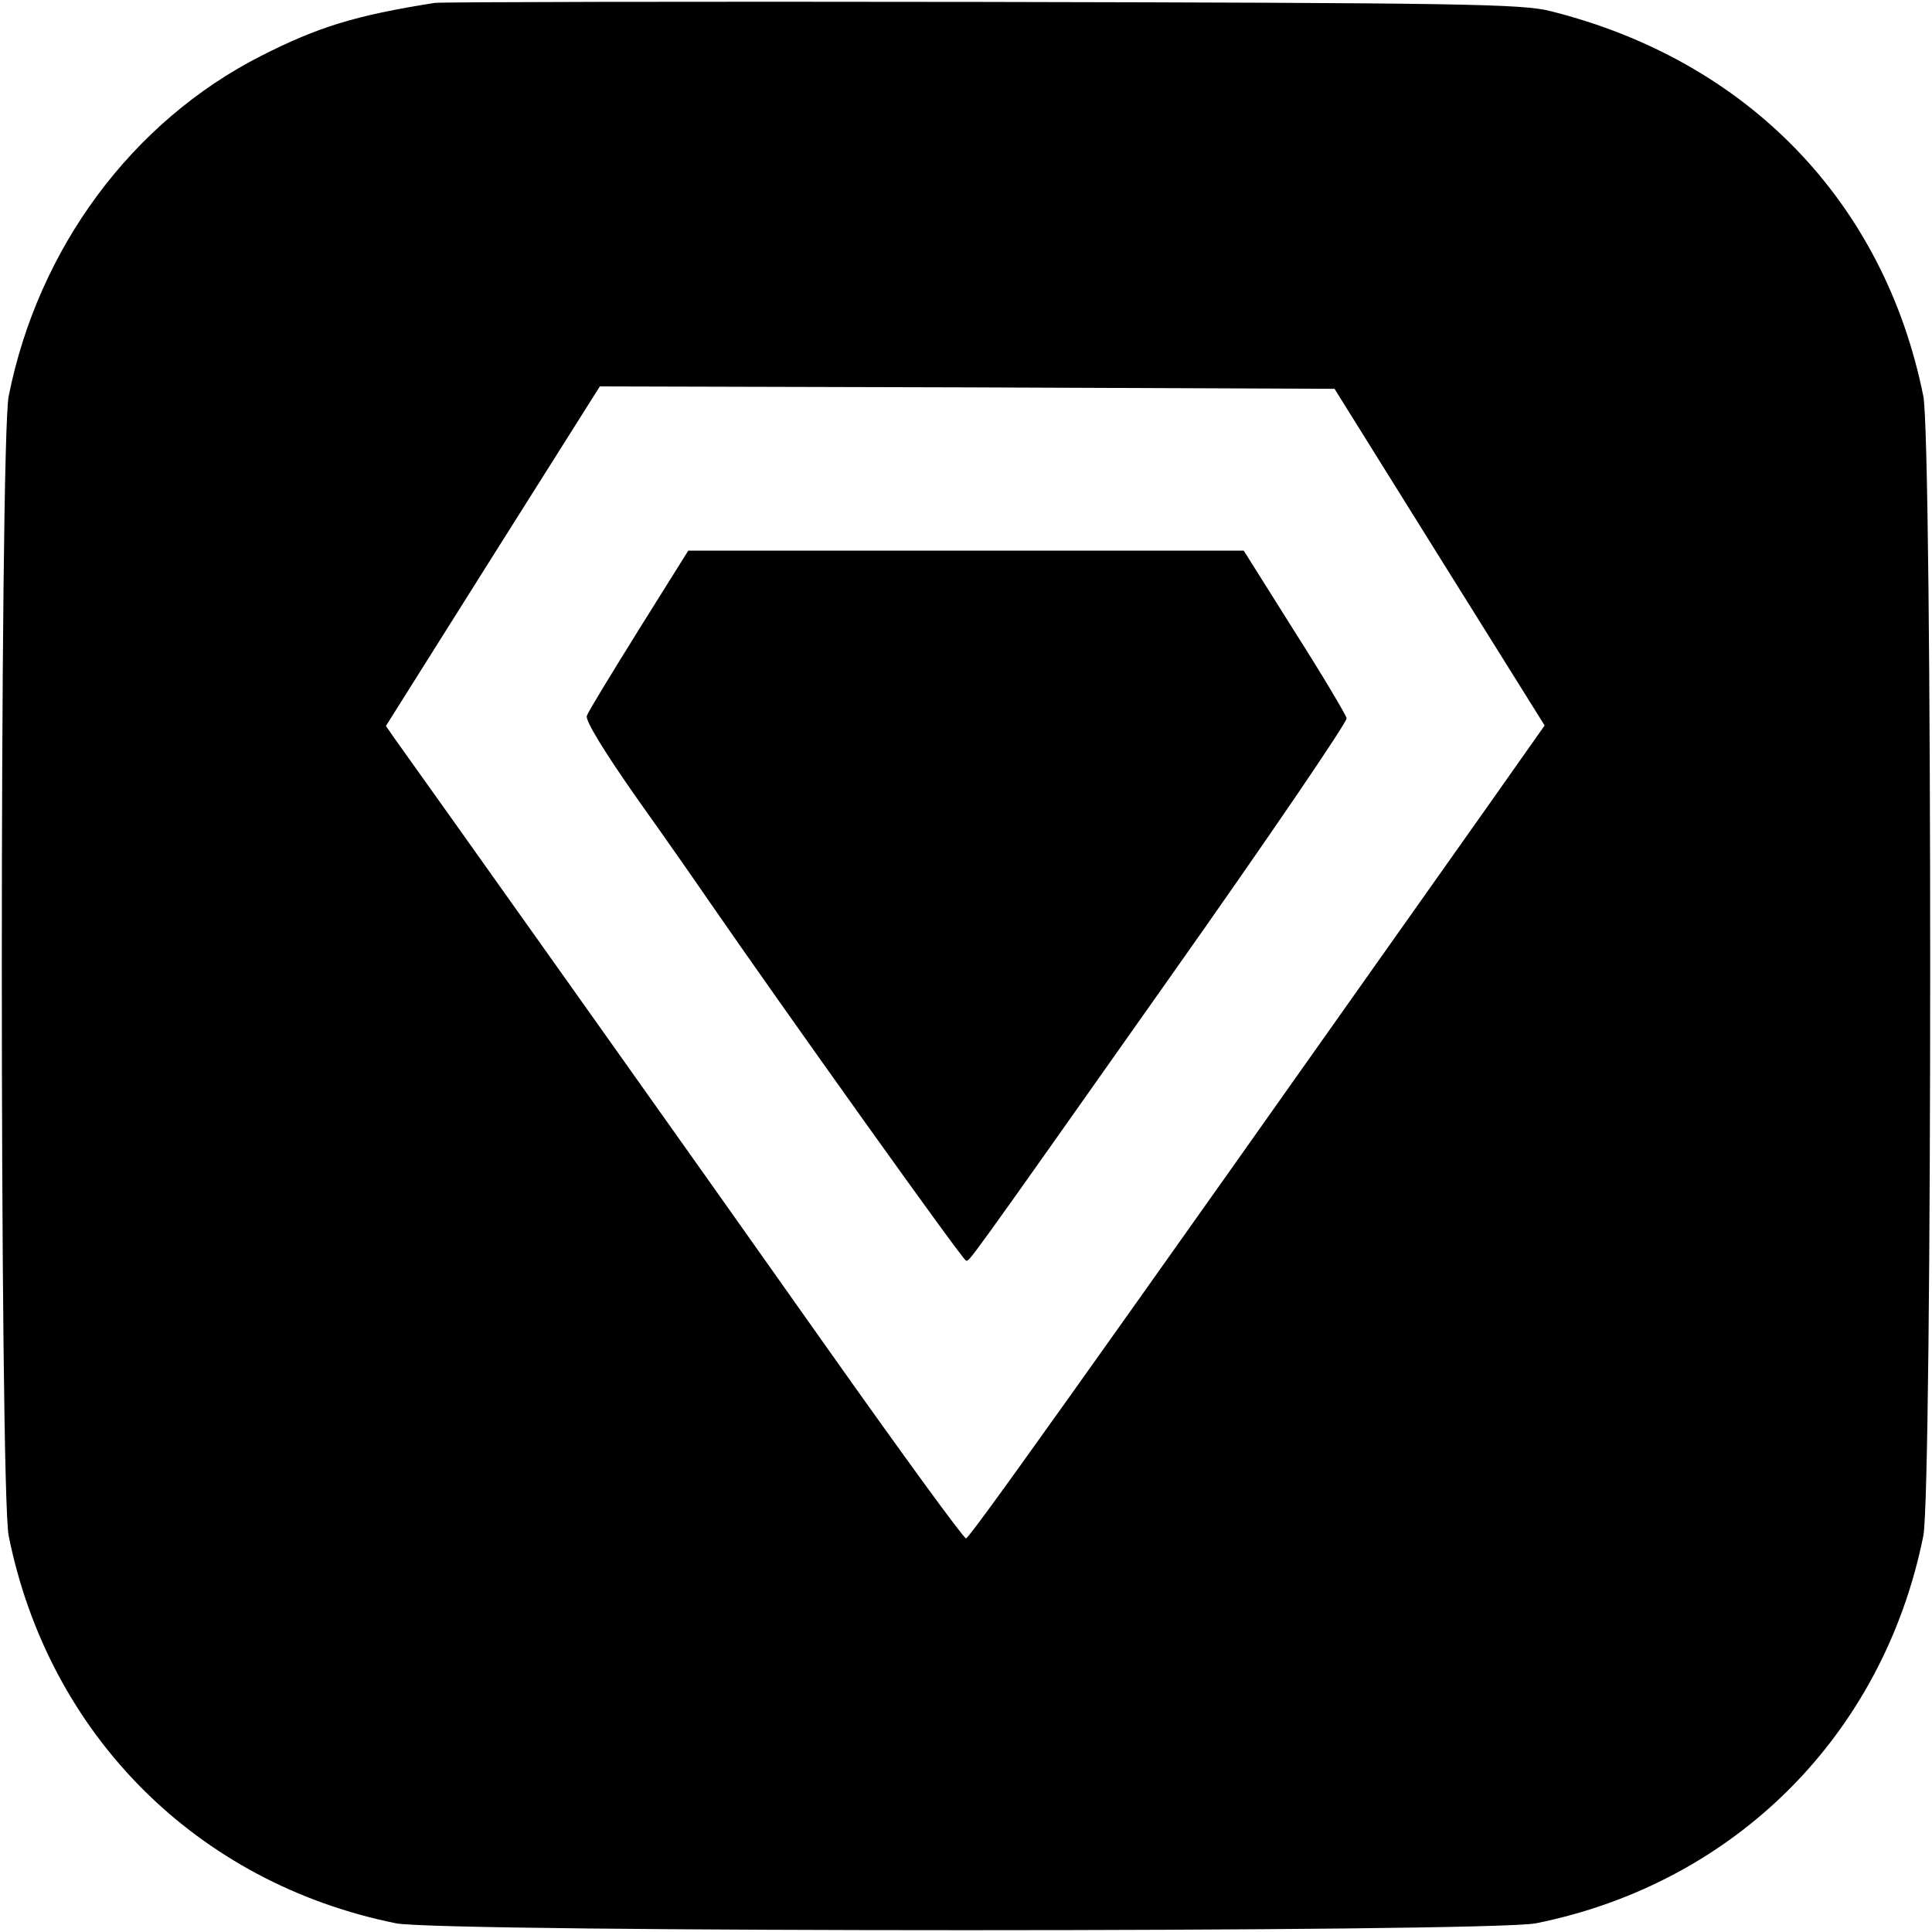
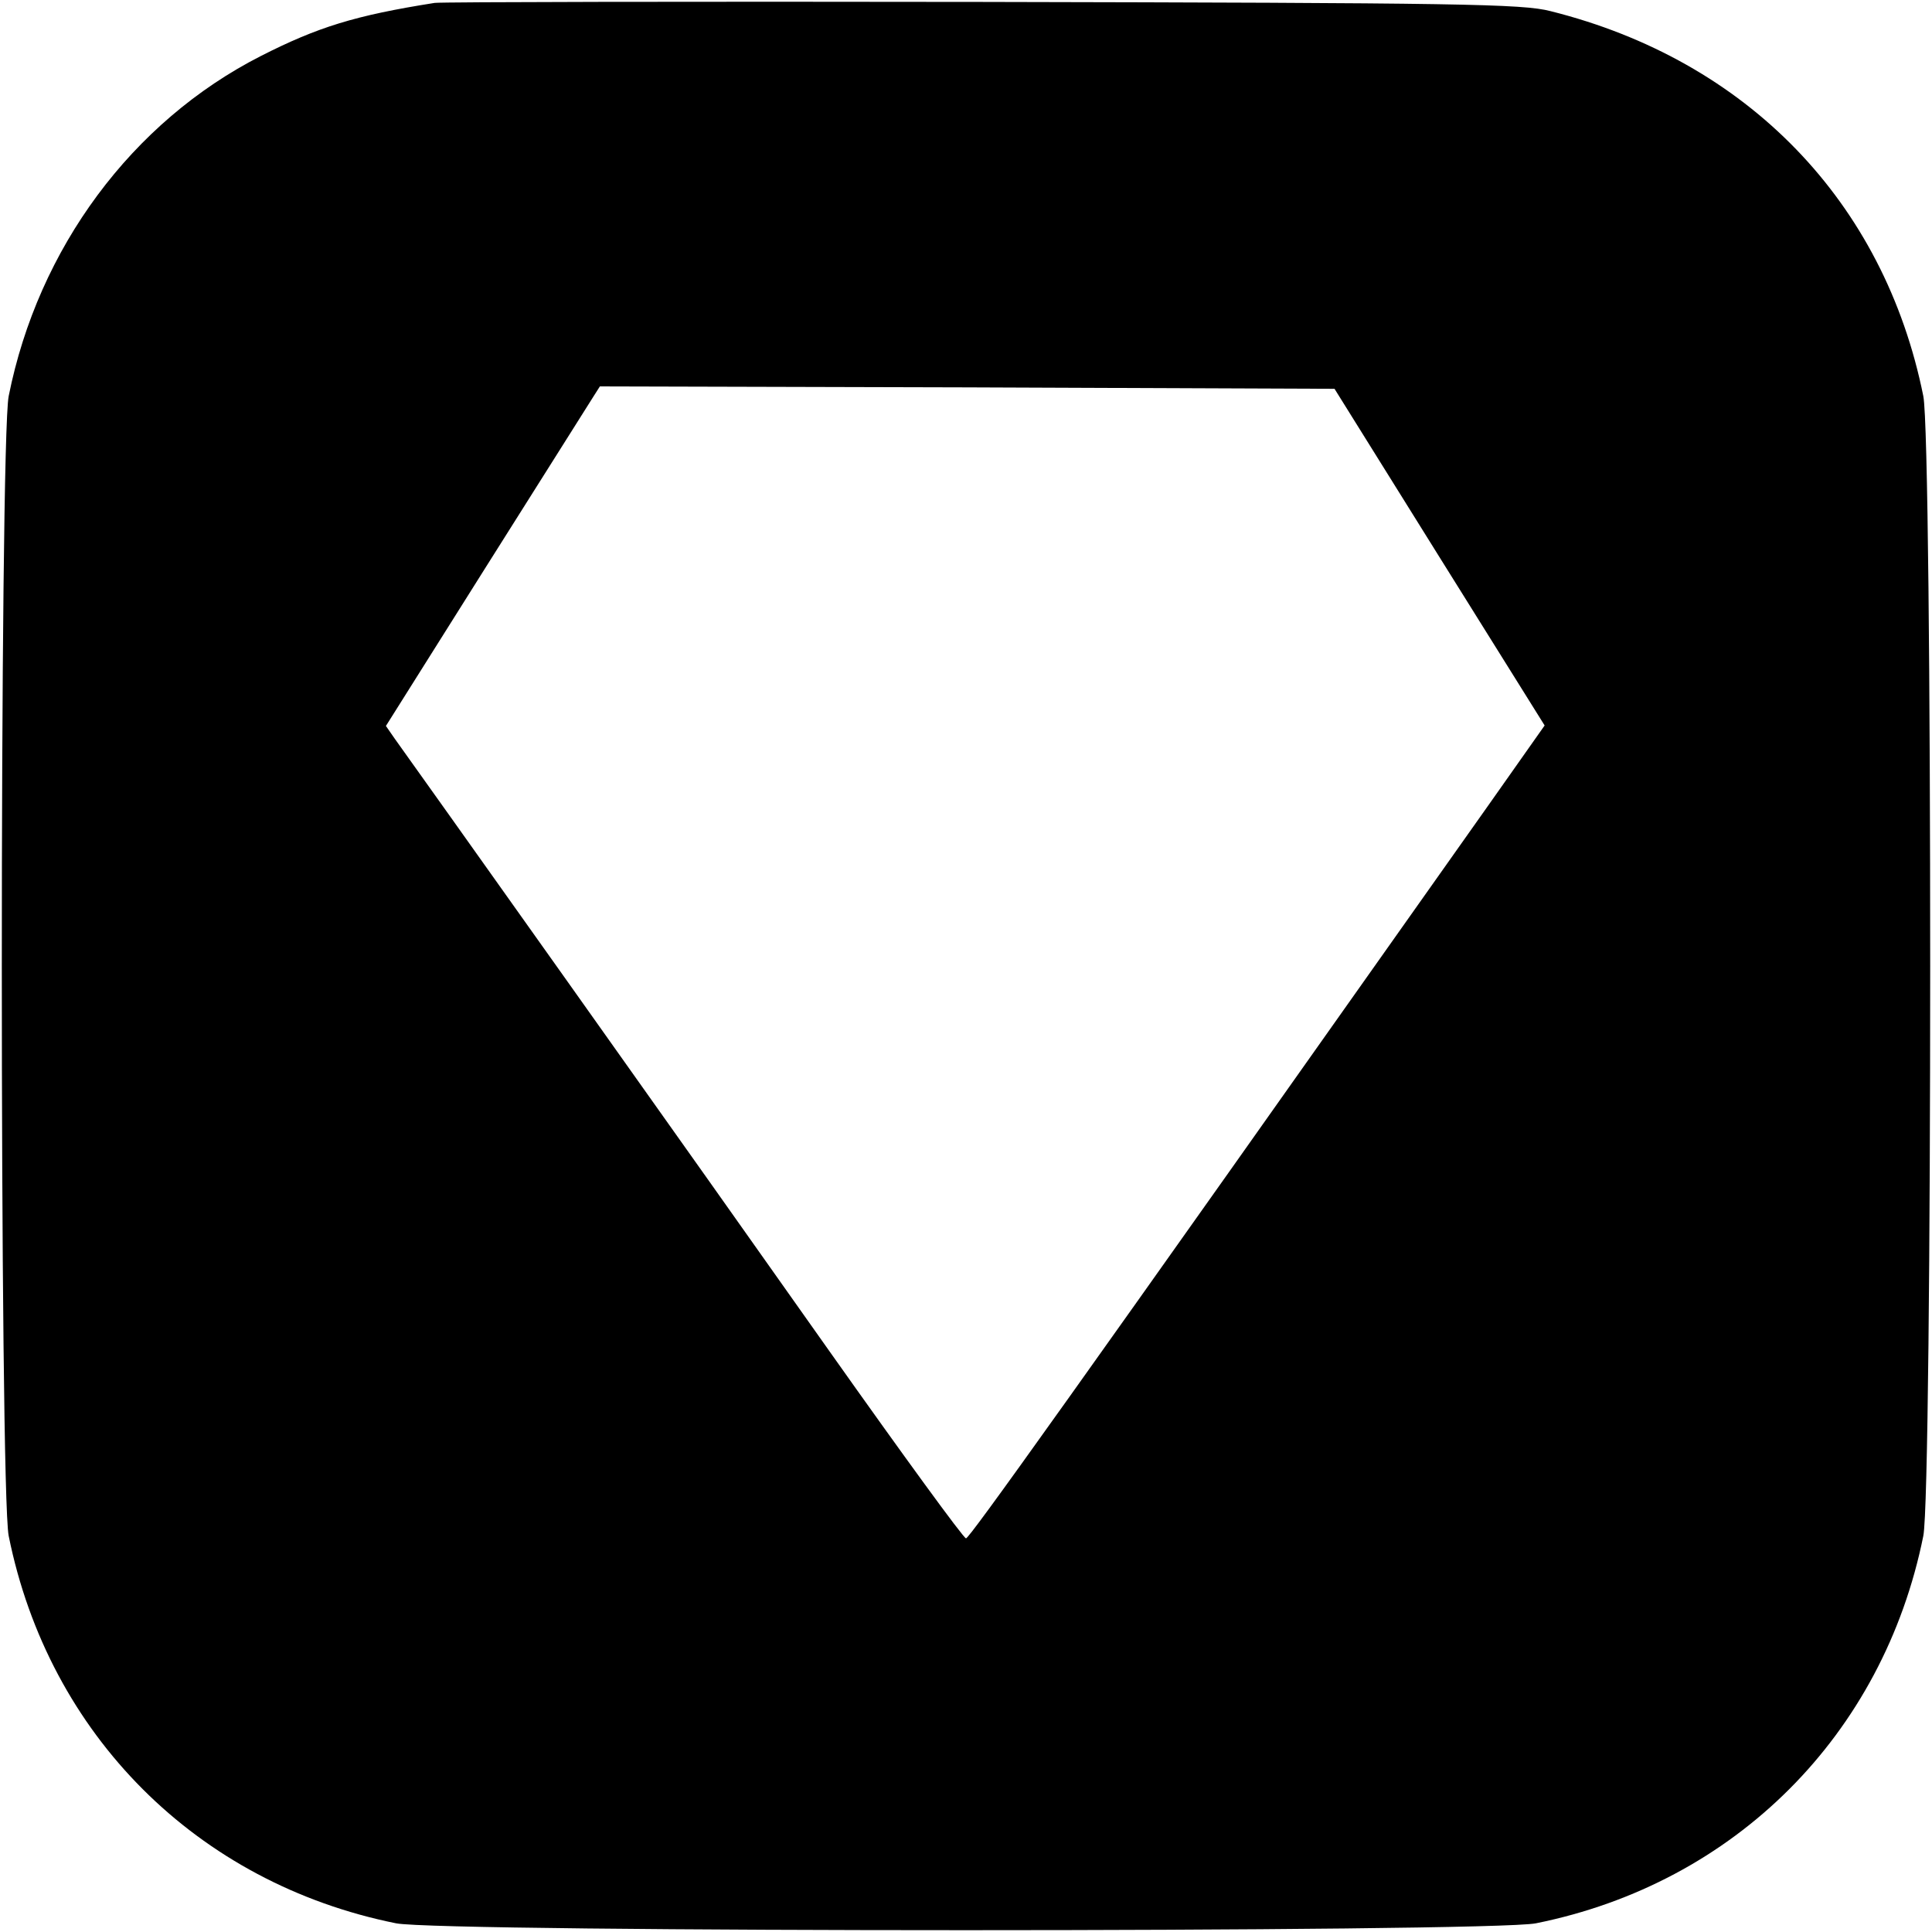
<svg xmlns="http://www.w3.org/2000/svg" version="1.0" width="400pt" height="400pt" viewBox="0 0 400 400" preserveAspectRatio="xMidYMid meet">
  <g transform="translate(0,400) scale(0.1,-0.1)" fill="#000000" stroke="none">
    <path d="M900 3994 c-165 -26 -242 -50 -360 -110 -267 -136 -461 -398 -522 -704 -19 -95 -19 -2265 0 -2360 83 -412 390 -719 802 -802 95 -19 2265 -19 2360 0 412 83 719 390 802 802 19 95 19 2265 0 2360 -81 402 -364 695 -772 797 -58 15 -185 17 -1175 19 -610 1 -1121 0 -1135 -2z m2080 -1147 l218 -349 -117 -166 c-877 -1241 -1074 -1517 -1081 -1517 -5 0 -131 173 -281 385 -278 394 -868 1224 -902 1271 l-18 26 207 329 c114 181 214 339 222 352 l14 22 760 -2 761 -3 217 -348z" />
-     <path d="M1323 2697 c-56 -90 -105 -170 -108 -179 -4 -9 37 -76 106 -174 62 -87 126 -179 143 -204 158 -229 530 -750 536 -750 8 0 -12 -29 419 582 205 290 371 534 369 541 -2 8 -50 89 -108 180 l-105 167 -575 0 -575 0 -102 -163z" />
  </g>
</svg>